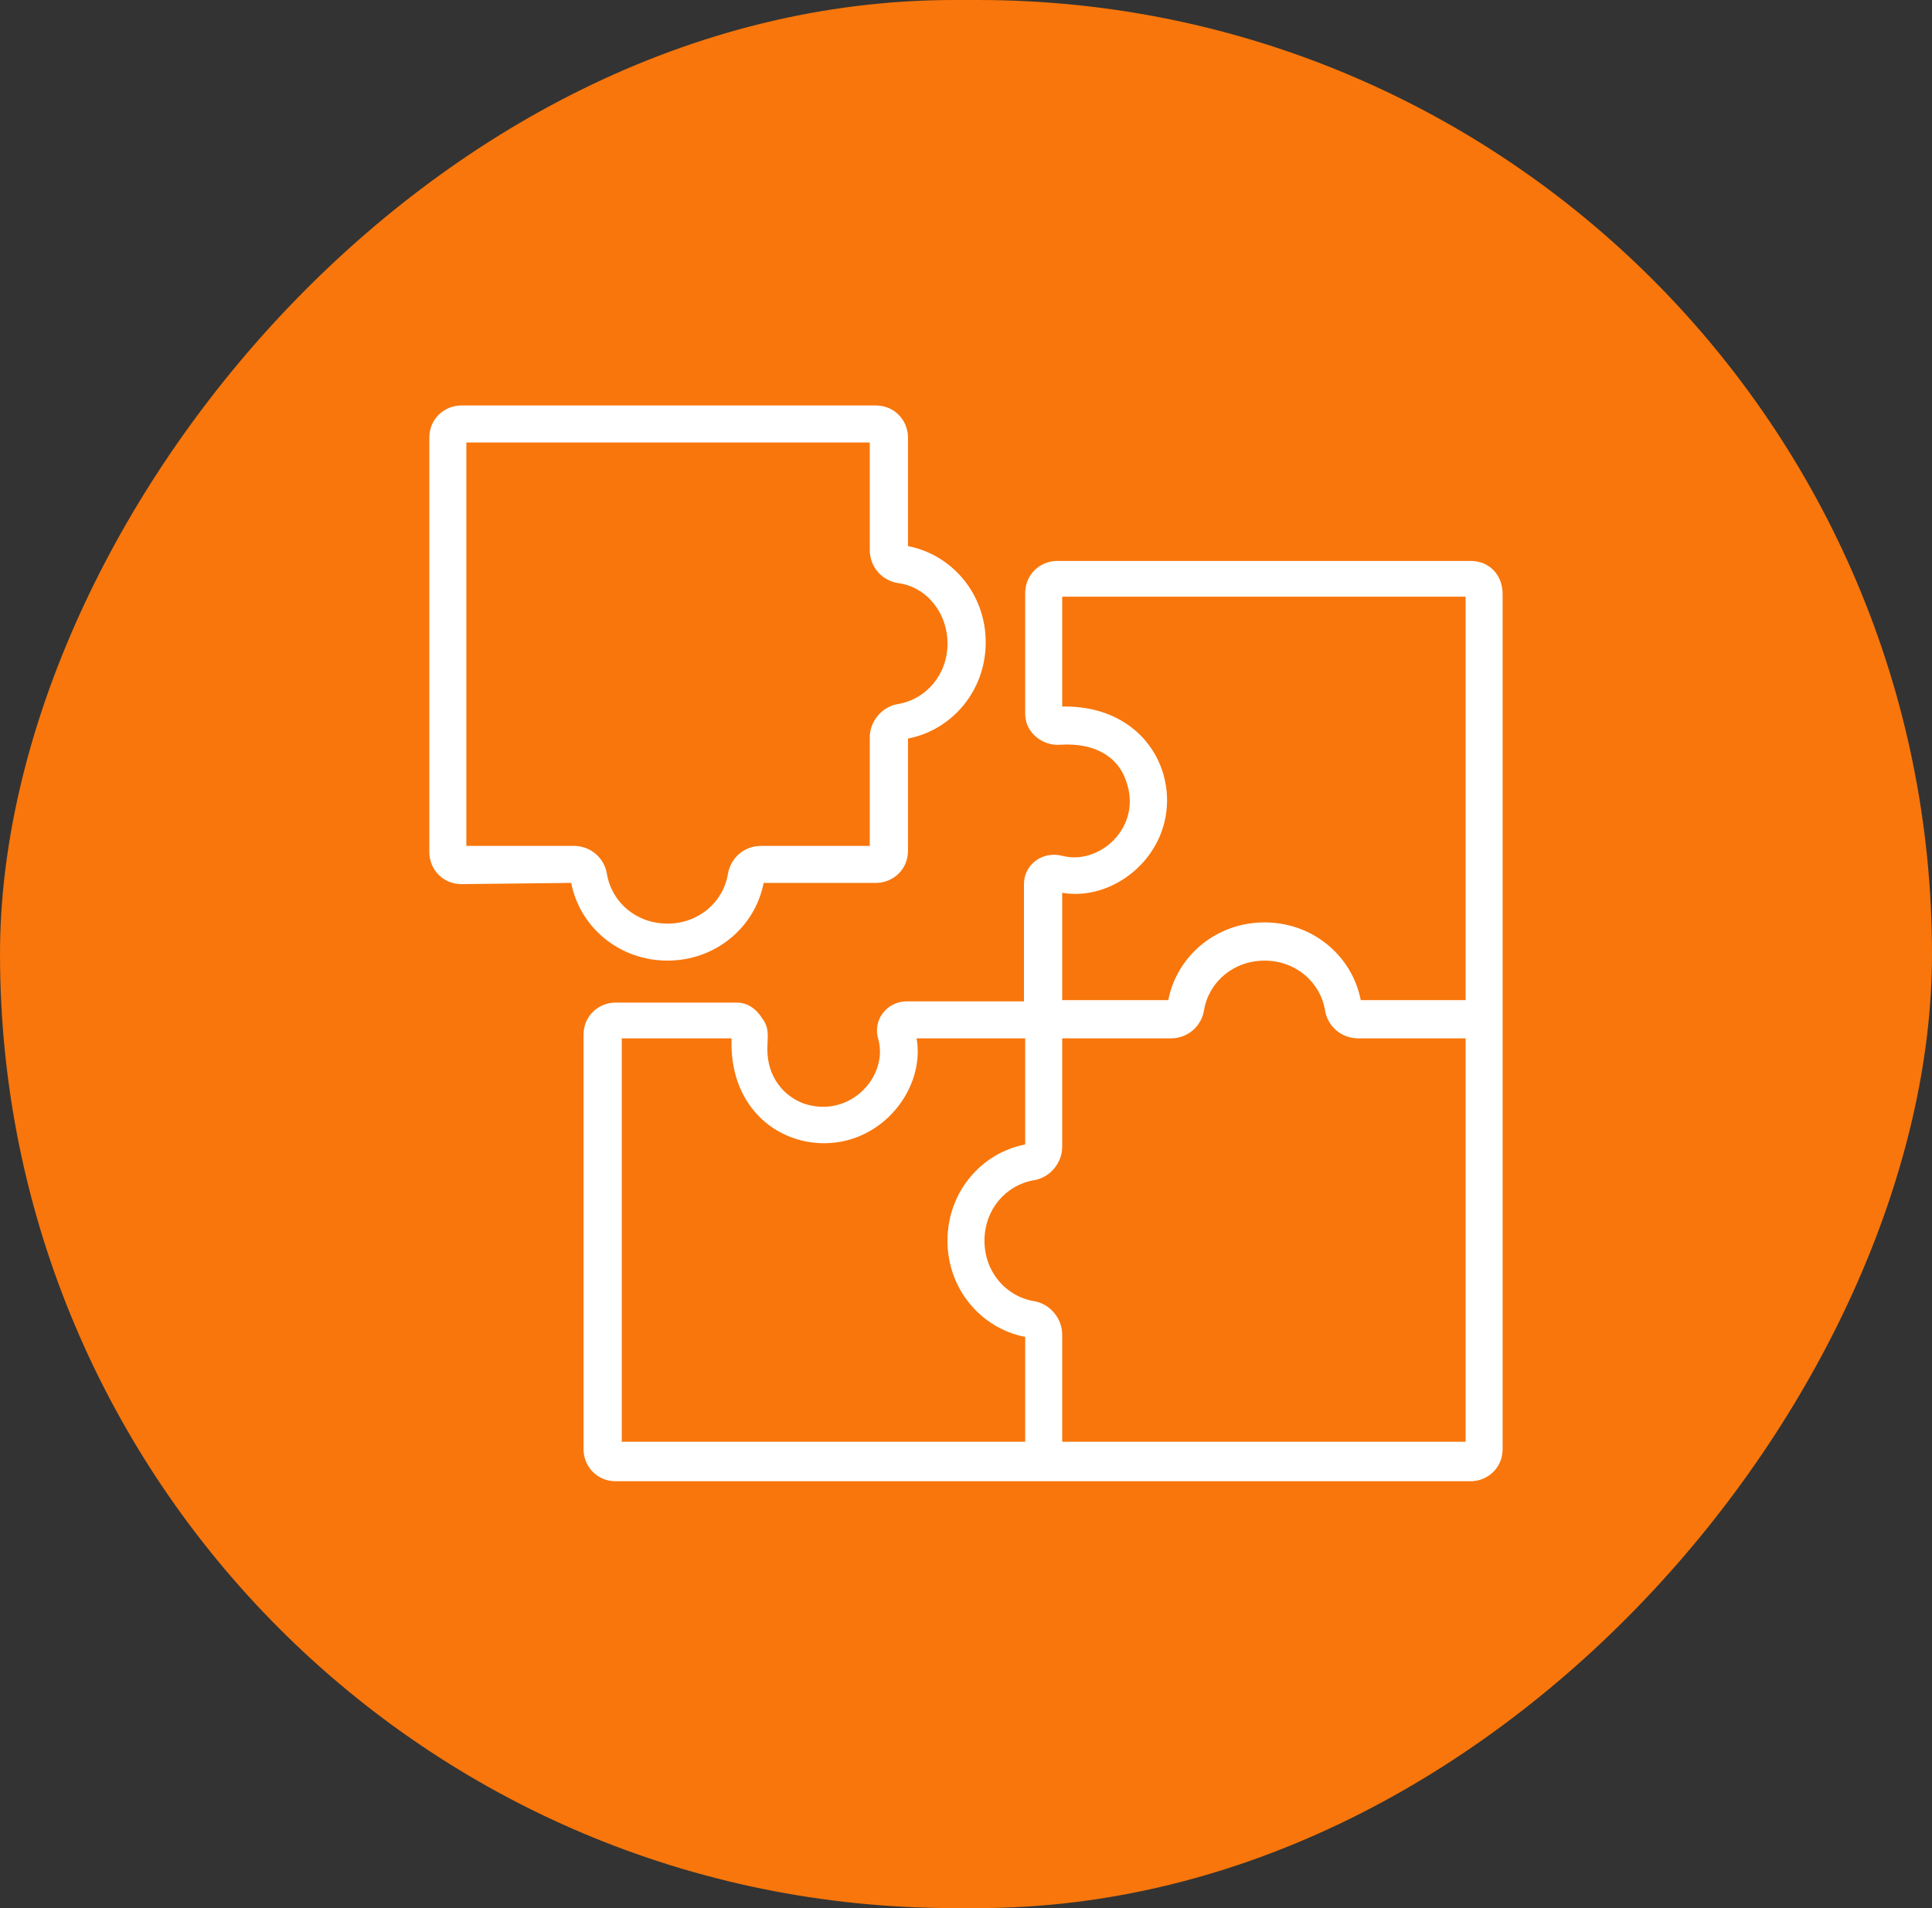
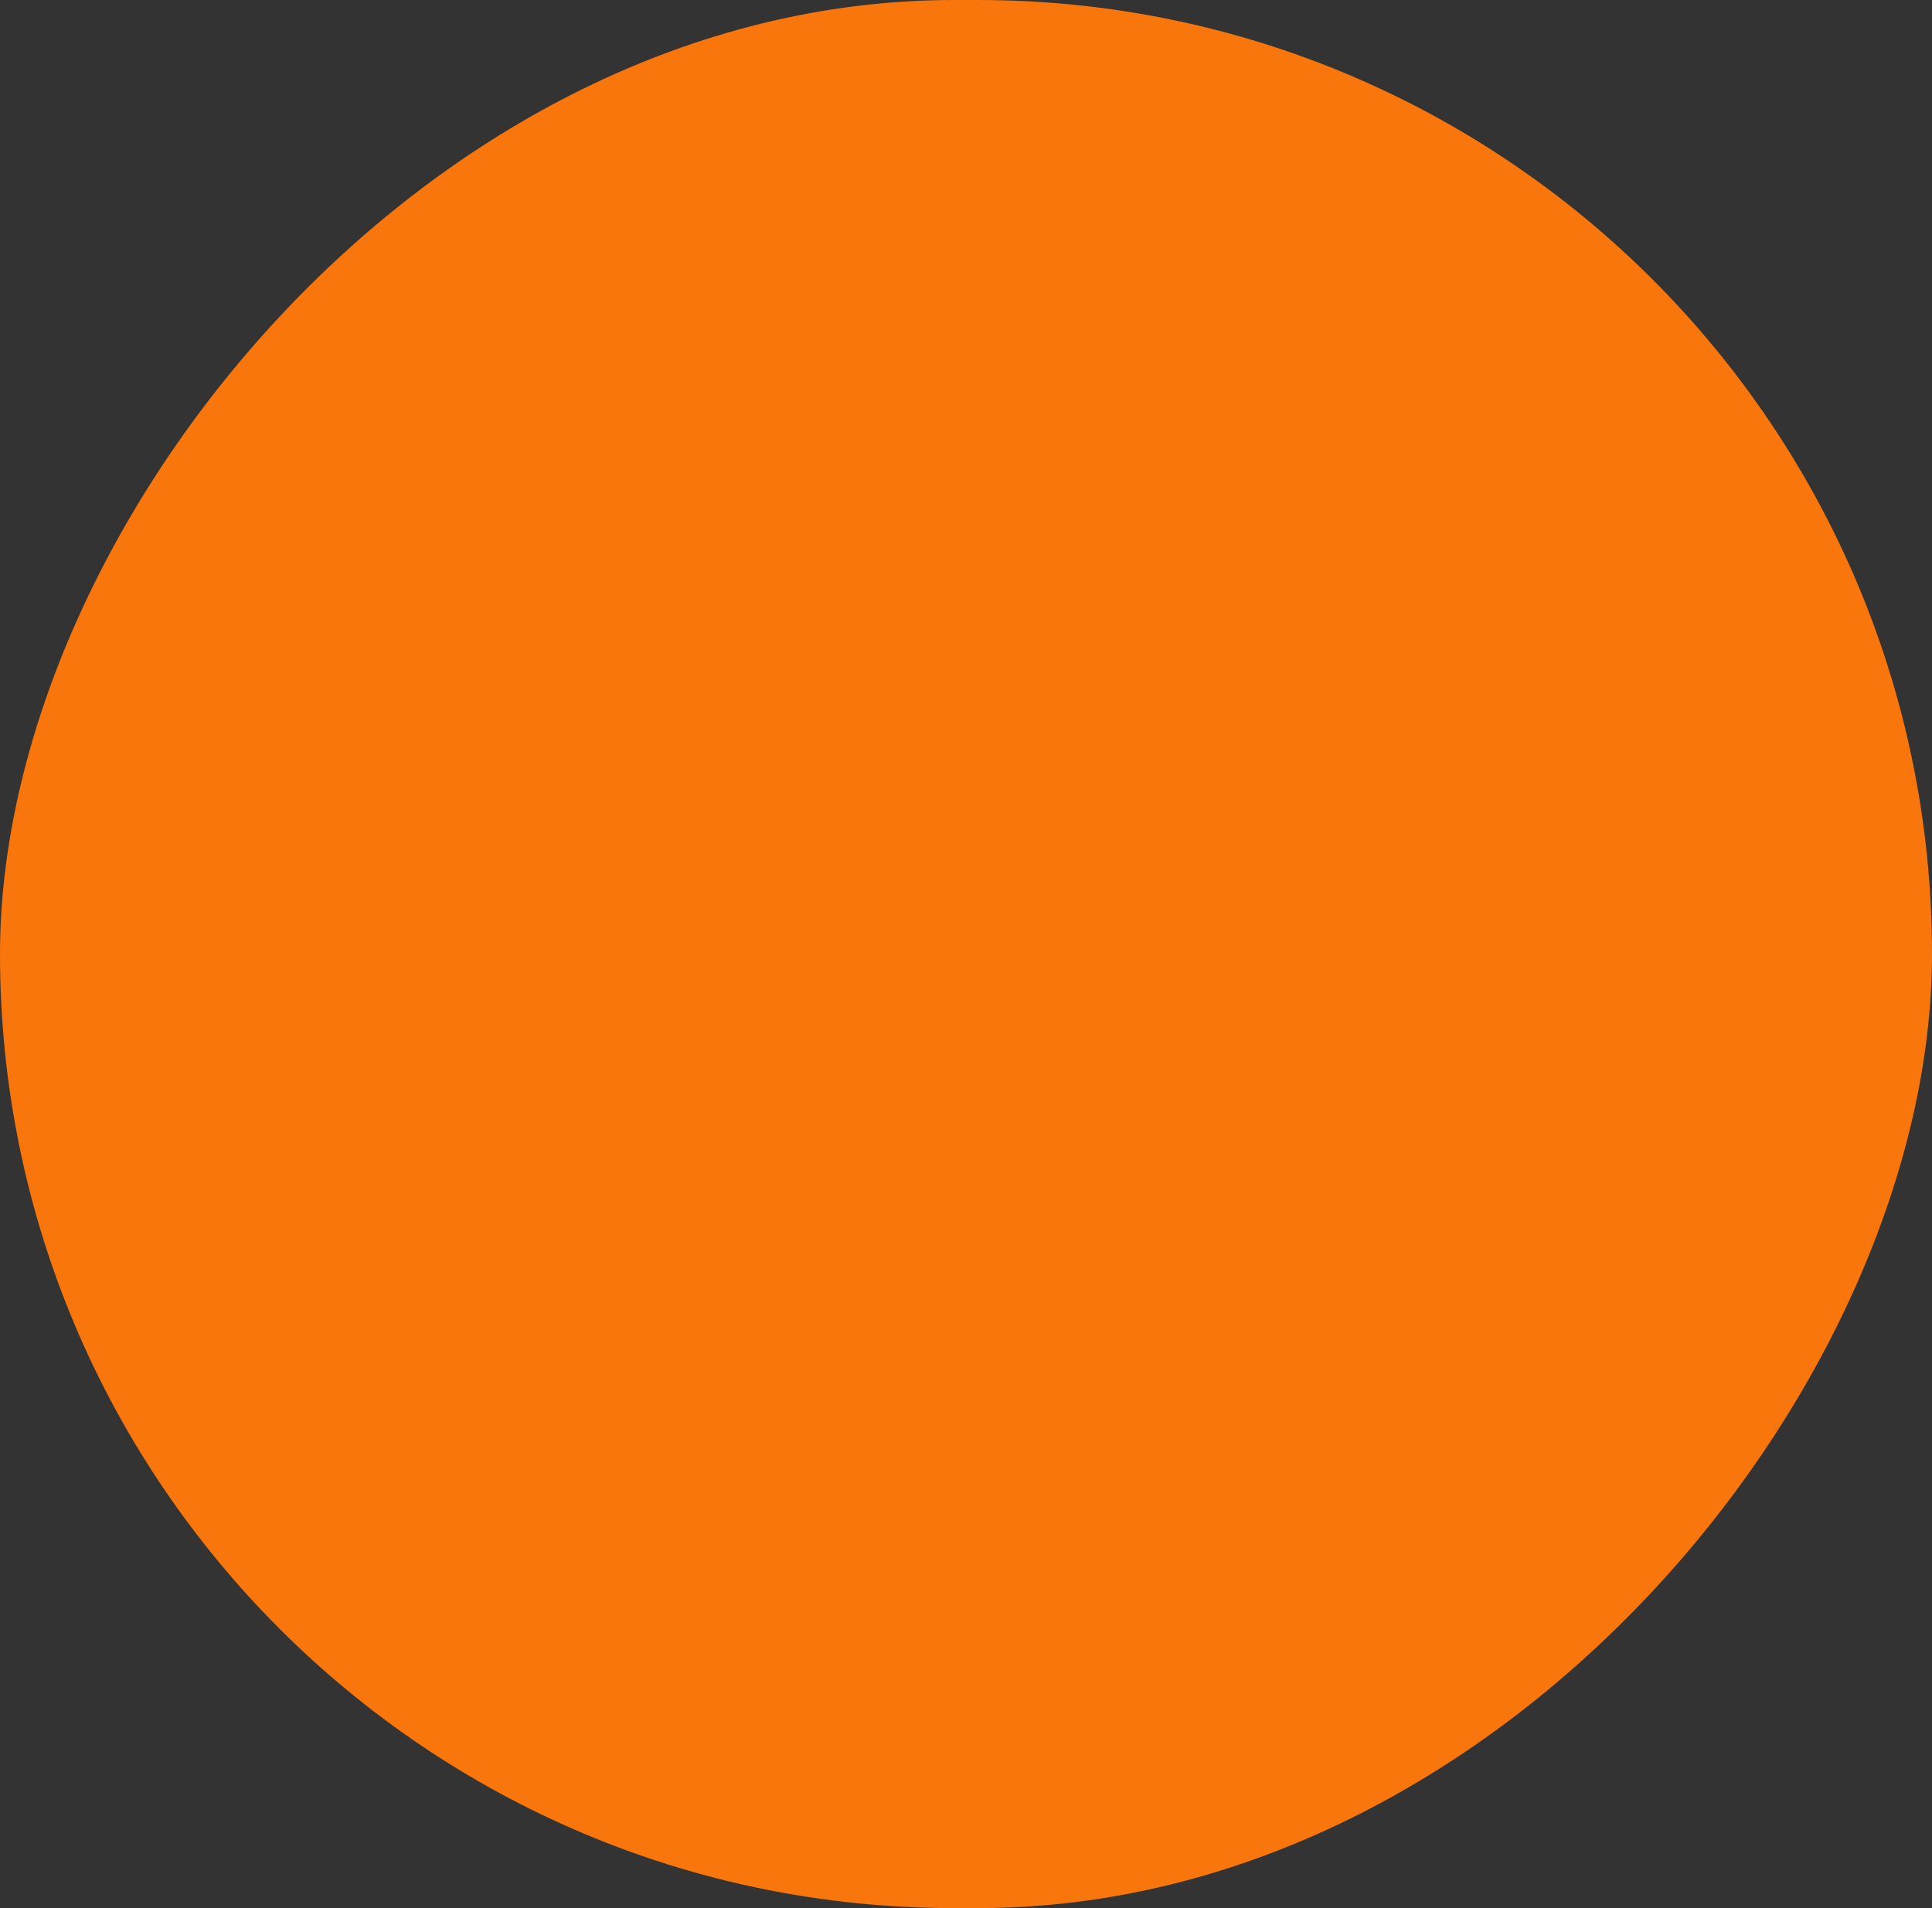
<svg xmlns="http://www.w3.org/2000/svg" width="81" height="80" viewBox="0 0 81 80" fill="none">
  <rect x="0" y="0" width="81" height="80" fill="#333333" stroke="none" />
  <rect width="81" height="80" rx="40" transform="matrix(-1 0 0 1 81 0)" fill="#F8760B" />
-   <path d="M61.654 23.518H44.326C43.602 23.518 42.982 24.087 42.982 24.863V29.932C42.982 30.759 43.757 31.277 44.43 31.225C45.981 31.122 46.913 31.794 47.223 32.777C47.895 34.69 46.085 36.294 44.533 35.88C43.706 35.673 42.93 36.242 42.93 37.07V41.983H38.016C37.189 41.983 36.568 42.759 36.827 43.587C37.24 45.138 35.637 46.897 33.723 46.276C32.844 45.966 32.172 45.138 32.172 44.001C32.172 43.483 32.275 43.121 31.965 42.708C31.706 42.294 31.344 42.035 30.878 42.035H25.81C25.085 42.035 24.465 42.604 24.465 43.38V60.759C24.465 61.483 25.034 62.103 25.81 62.103C26.792 62.103 62.171 62.103 61.654 62.103C62.378 62.103 62.998 61.535 62.998 60.759V24.915C62.998 24.087 62.429 23.518 61.654 23.518ZM48.93 33.553C48.93 31.535 47.378 29.57 44.533 29.622V25.018H61.447V41.932H57.05C56.688 40.07 55.033 38.673 53.016 38.673C50.999 38.673 49.343 40.07 48.981 41.932H44.533V37.432C46.602 37.794 48.93 36.035 48.93 33.553ZM43.344 54.552C42.154 54.345 41.275 53.311 41.275 52.018C41.275 50.724 42.154 49.69 43.344 49.483C44.016 49.38 44.533 48.759 44.533 48.087V43.535H49.085C49.809 43.535 50.378 43.018 50.481 42.345C50.688 41.156 51.723 40.276 53.016 40.276C54.309 40.276 55.343 41.156 55.55 42.345C55.654 43.018 56.223 43.535 56.947 43.535H61.447V60.448H44.533V55.949C44.533 55.276 44.016 54.655 43.344 54.552ZM34.551 47.931C37.033 47.931 38.792 45.604 38.43 43.535H42.982V47.983C41.12 48.345 39.723 50 39.723 52.018C39.723 54.035 41.12 55.69 42.982 56.052V60.448H26.068V43.535H30.672C30.568 46.328 32.482 47.931 34.551 47.931Z" fill="white" />
-   <path d="M23.948 37.017C24.31 38.879 25.965 40.275 27.983 40.275C30 40.275 31.655 38.879 32.017 37.017H36.724C37.448 37.017 38.068 36.448 38.068 35.672V30.965C39.931 30.603 41.327 28.948 41.327 26.931C41.327 24.914 39.931 23.259 38.068 22.896V18.345C38.068 17.621 37.499 17 36.724 17H19.345C18.621 17 18 17.569 18 18.345V35.724C18 36.448 18.569 37.068 19.345 37.068L23.948 37.017ZM39.724 26.983C39.724 28.276 38.844 29.31 37.655 29.517C36.982 29.62 36.465 30.241 36.465 30.913V35.465H31.913C31.189 35.465 30.62 35.982 30.517 36.655C30.31 37.844 29.276 38.724 27.983 38.724C26.689 38.724 25.655 37.844 25.448 36.655C25.345 35.982 24.776 35.465 24.052 35.465H19.552V18.552H36.465V23.052C36.465 23.776 36.982 24.345 37.655 24.448C38.844 24.603 39.724 25.689 39.724 26.983Z" fill="white" />
</svg>